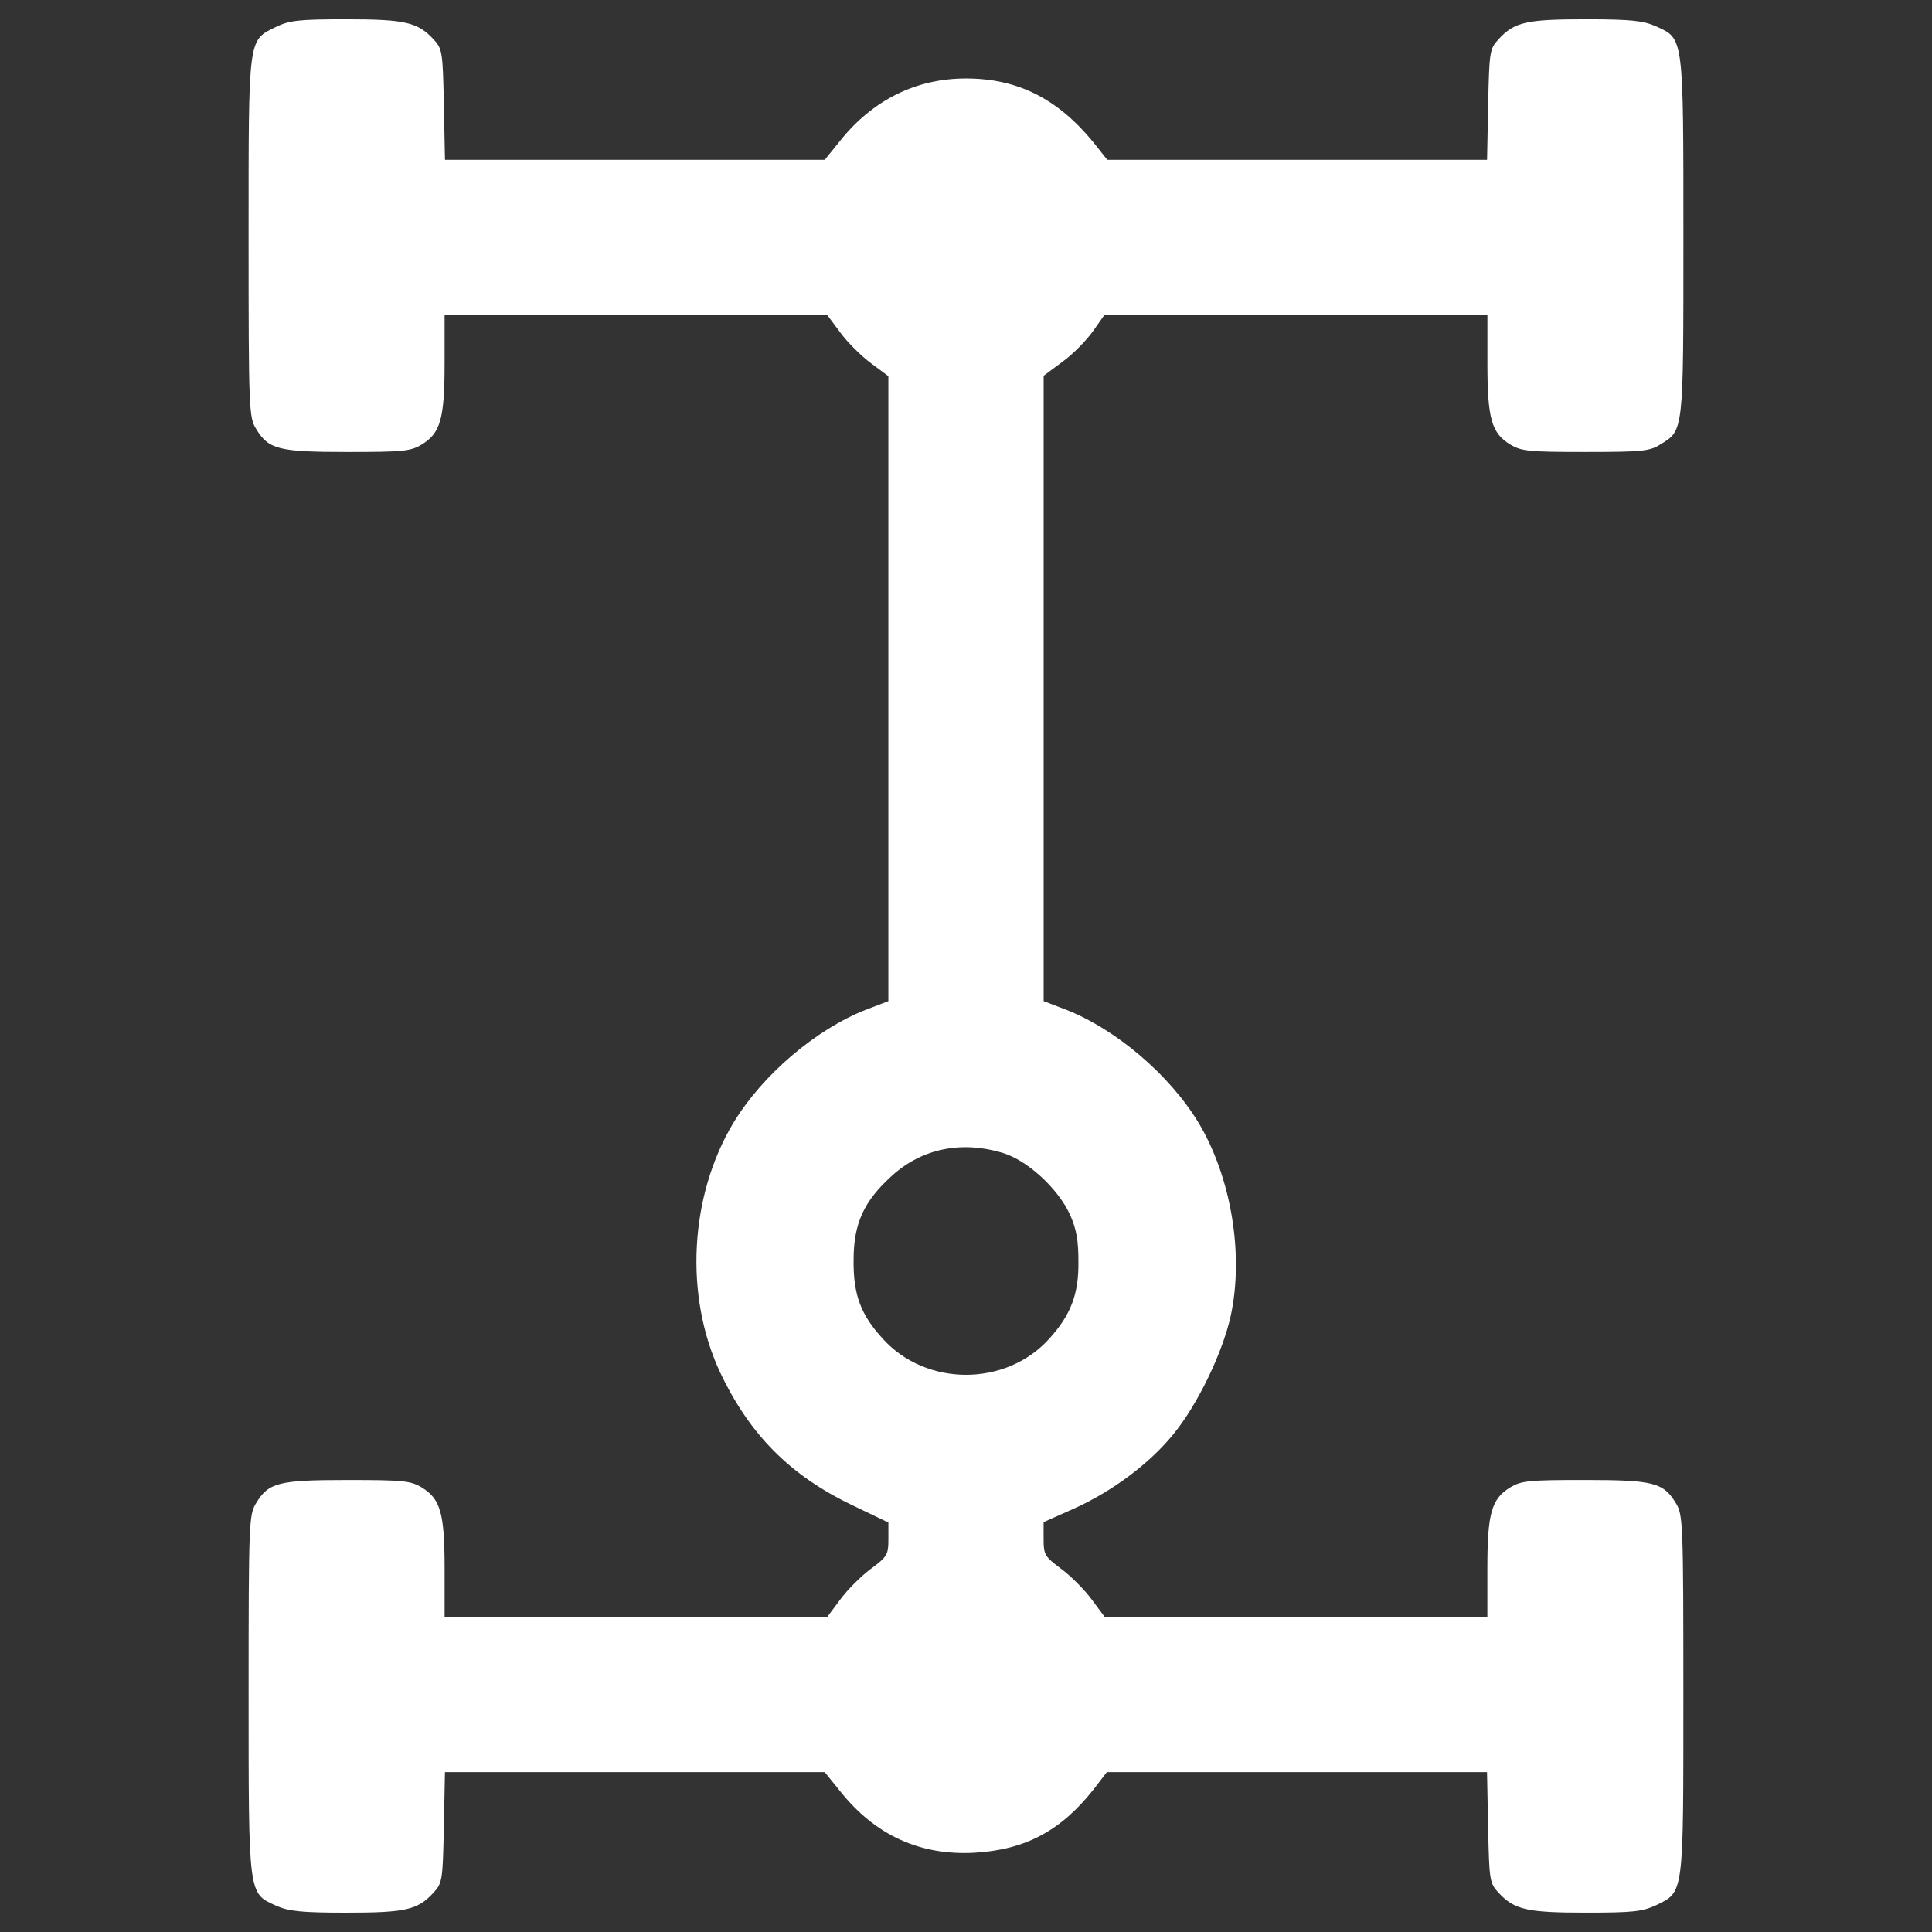
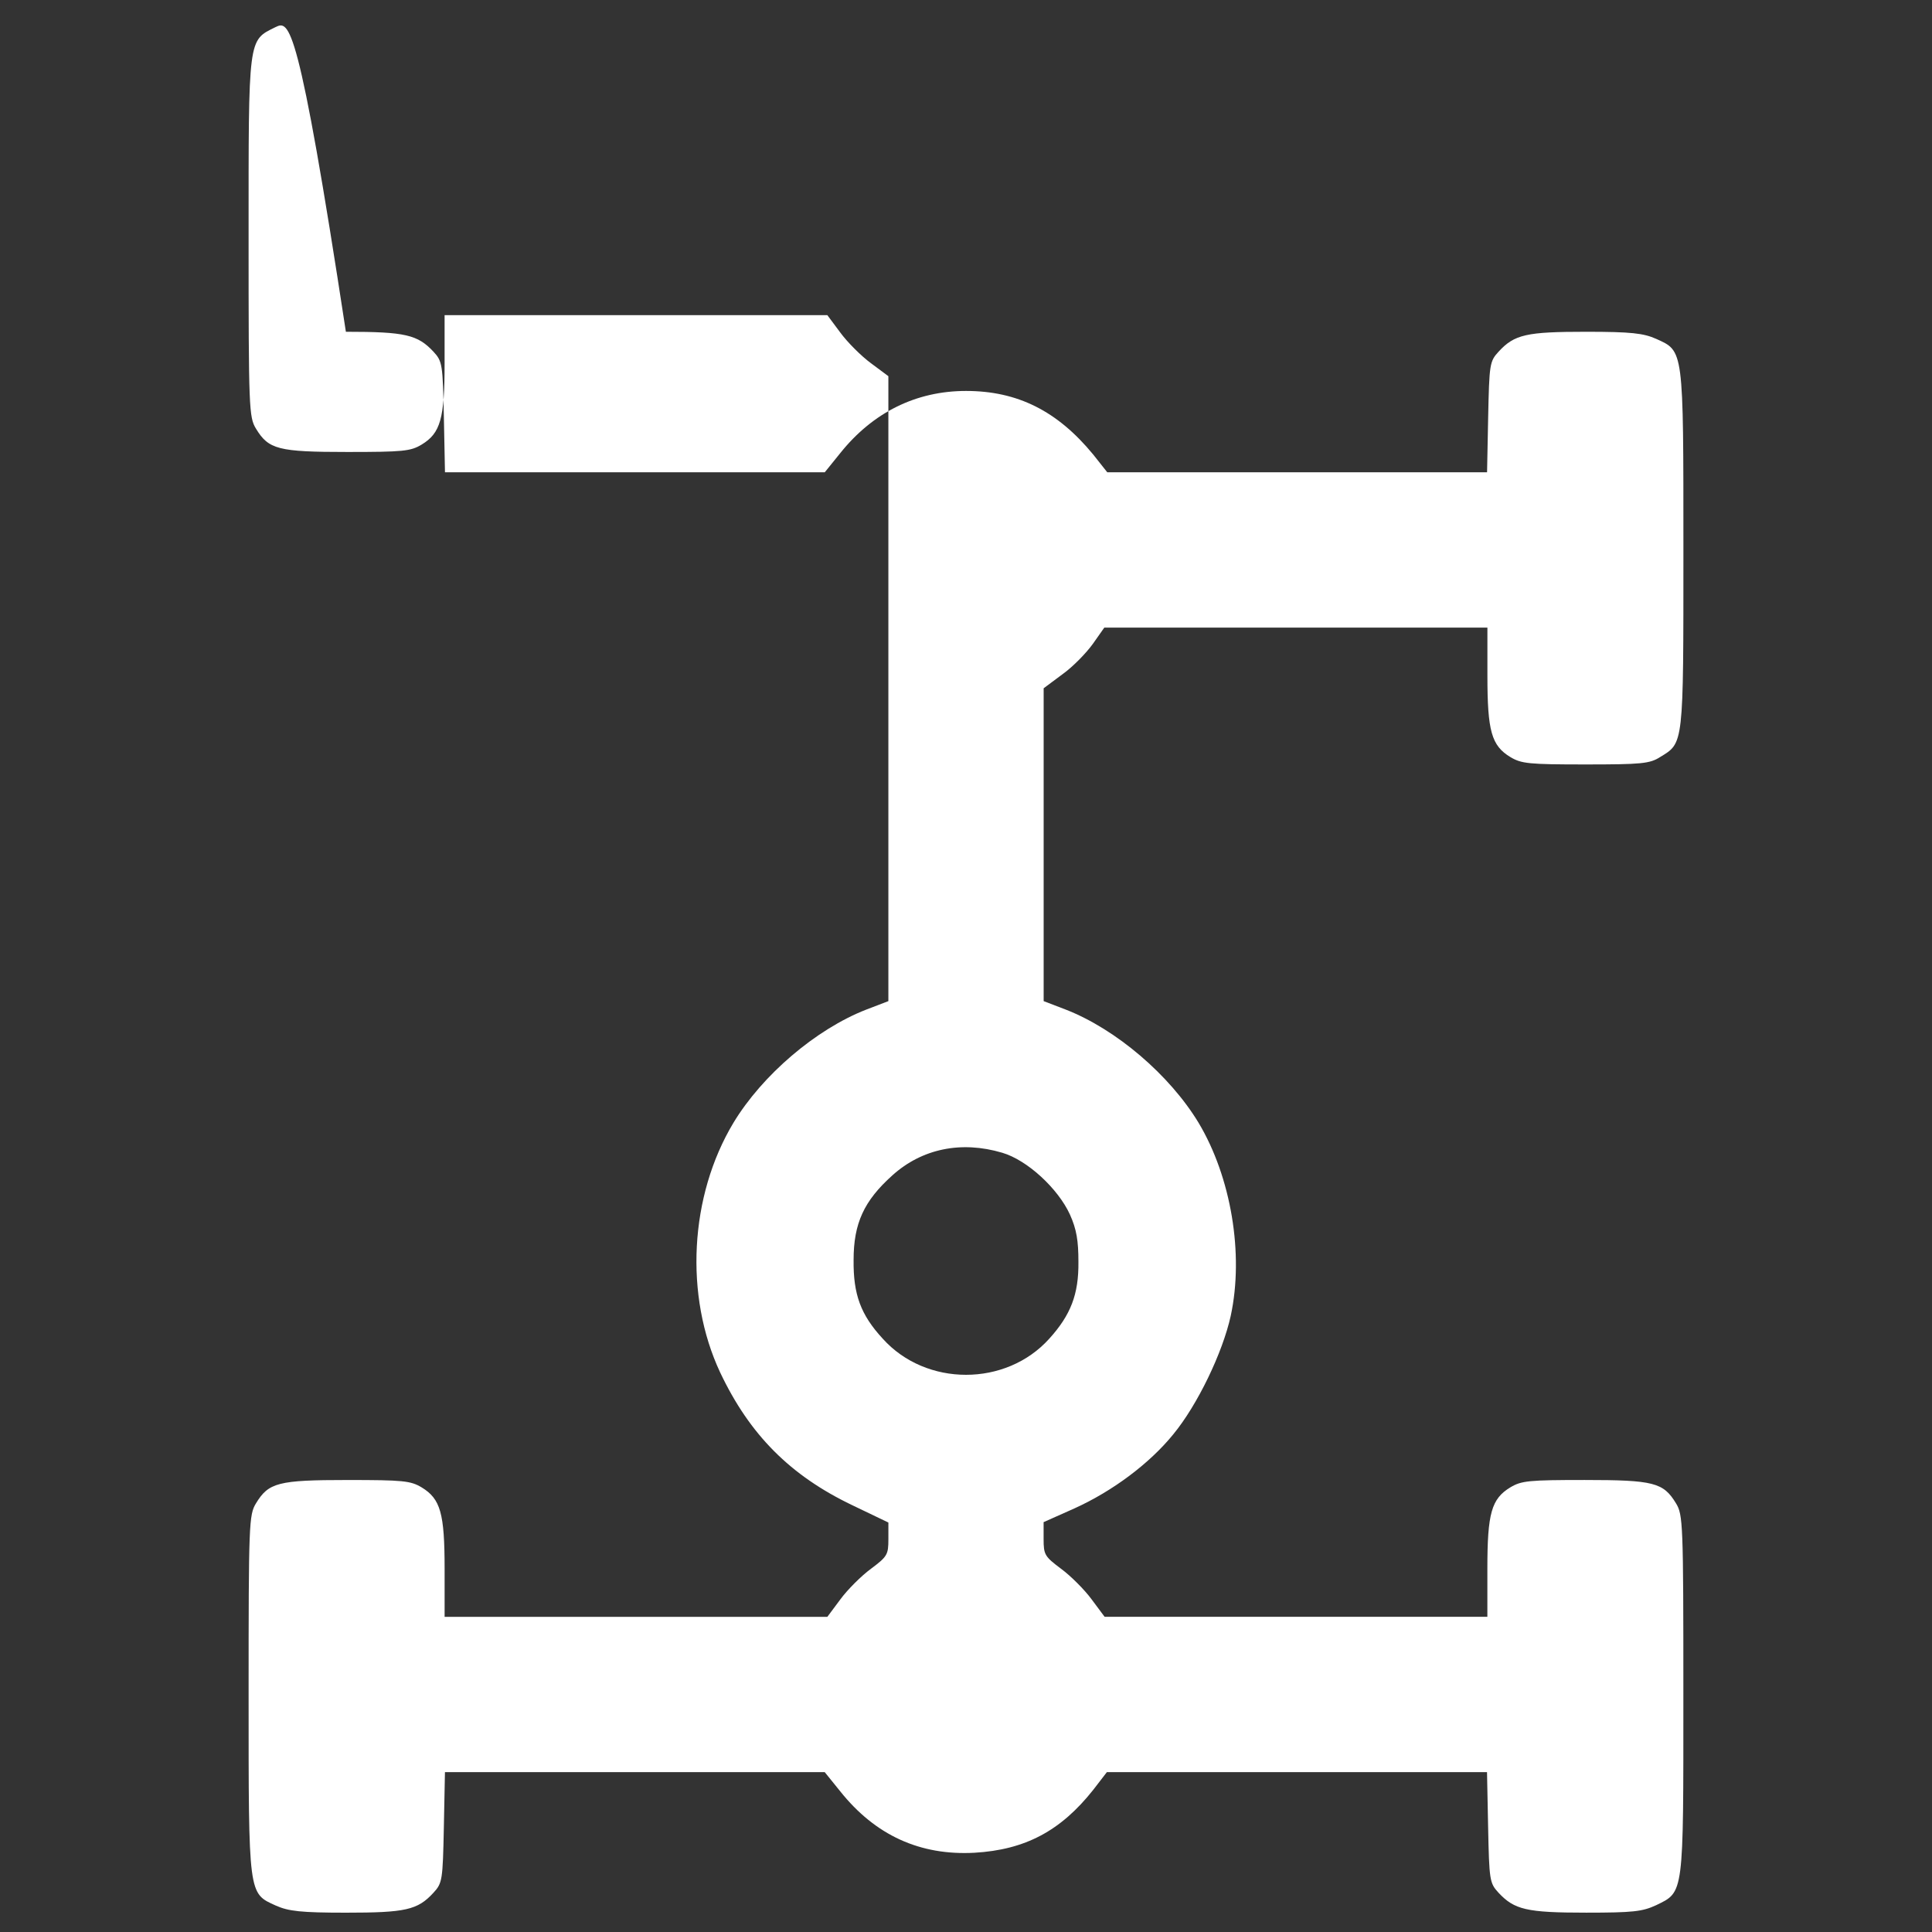
<svg xmlns="http://www.w3.org/2000/svg" xmlns:ns1="http://sodipodi.sourceforge.net/DTD/sodipodi-0.dtd" xmlns:ns2="http://www.inkscape.org/namespaces/inkscape" version="1.1" x="0px" y="0px" viewBox="0 0 1000 1000" enable-background="new 0 0 1000 1000" xml:space="preserve" id="svg10" ns1:docname="Transmission.svg" ns2:version="1.1.1 (3bf5ae0d25, 2021-09-20)">
  <rect x="0" y="0" width="1000" height="1000" fill="#333333" stroke="none" />
  <defs id="defs14" />
  <ns1:namedview id="namedview12" pagecolor="#ffffff" bordercolor="#666666" borderopacity="1.0" ns2:pageshadow="2" ns2:pageopacity="0.0" ns2:pagecheckerboard="0" showgrid="false" ns2:zoom="0.832" ns2:cx="500" ns2:cy="500.60096" ns2:window-width="1920" ns2:window-height="1017" ns2:window-x="-8" ns2:window-y="-8" ns2:window-maximized="1" ns2:current-layer="svg10" />
  <g id="g8" style="fill:#ffffff">
    <g transform="translate(0,512) scale(0.1,-0.1)" id="g6" style="fill:#ffffff">
-       <path d="M1426.4,4979.8c-143.5-70.8-139.7-45.9-139.7-1092.9c0-882.4,1.9-926.4,38.3-985.7c65.1-107.2,114.8-120.6,472.8-120.6c289,0,327.3,3.8,384.7,38.3c97.6,59.3,118.7,134,118.7,421.1v248.8h991.5h989.6l67-90c36.4-49.8,109.1-122.5,158.9-158.9l90-67V1555.5V-61.8l-114.8-44c-260.3-101.4-537.9-338.8-687.1-585.7c-227.8-379-254.6-895.8-68.9-1292c153.1-323.5,363.7-534,683.3-687.1l187.6-90v-86.1c0-80.4-5.7-90-90-153.1c-49.8-36.4-122.5-109.1-158.9-158.9l-67-90h-989.6h-991.5v248.8c0,287.1-21.1,361.7-118.7,421.1c-57.4,34.4-95.7,38.3-384.7,38.3c-357.9,0-407.7-13.4-472.8-120.6c-36.4-59.3-38.3-103.3-38.3-985.7c0-1050.8-1.9-1031.7,141.6-1096.8c65.1-28.7,128.3-36.4,361.8-36.4c308.2,0,371.3,13.4,453.6,103.4c45.9,49.8,47.9,65.1,53.6,338.8l5.7,285.2h983.8h981.9l80.4-99.5c181.8-227.8,413.4-333,694.8-317.7c262.2,15.3,446,112.9,614.4,325.4l70.8,91.9h983.8h983.8l5.7-285.2c5.7-273.7,7.6-289,53.6-338.8c82.3-88.1,145.5-103.4,453.7-103.4c243.1,0,290.9,5.7,361.7,38.3c145.5,70.8,141.6,45.9,141.6,1094.9c0,882.4-1.9,926.4-38.3,985.7c-65.1,107.2-114.8,120.6-472.8,120.6c-289,0-327.3-3.8-384.7-38.3c-97.6-59.3-118.7-134-118.7-421.1v-248.8h-991.5h-989.6l-67,90c-36.4,49.8-109.1,122.5-158.8,158.9c-84.2,63.2-90,72.7-90,153.1v88l158.9,70.8c199.1,90,390.5,233.5,513,384.7c124.4,151.2,254.6,421.1,296.7,612.5c68.9,319.6,1.9,717.8-166.5,999.1c-149.3,246.9-426.8,484.3-687.1,585.7l-114.8,44v1617.4v1619.3l97.6,72.7c53.6,38.3,122.5,109.1,157,157l59.3,84.2h991.5h991.5v-248.8c0-287.1,21.1-361.8,118.7-421.1c57.4-34.4,95.7-38.3,388.5-38.3c289,0,333.1,3.8,386.7,38.3c122.5,74.6,120.6,55.5,120.6,1071.9c0,1047,1.9,1027.9-141.6,1092.9c-65.1,28.7-128.2,36.4-361.7,36.4c-308.2,0-371.3-13.4-453.7-103.4c-45.9-49.8-47.9-65.1-53.6-338.8l-5.7-285.2h-983.8h-981.9l-72.8,91.9c-185.6,225.9-392.4,329.2-658.4,329.2c-258.4,0-482.3-111-650.8-321.6l-80.4-99.5h-981.9h-983.8l-5.7,285.2c-5.7,273.7-7.7,289-53.6,338.8c-82.3,88.1-145.5,103.4-453.6,103.4C1543.2,5020,1497.3,5014.3,1426.4,4979.8z M5187.6-846.6c130.2-38.3,289-185.7,350.3-319.7c34.5-76.6,44-135.9,44-245c1.9-168.4-40.2-275.6-151.2-398.1c-223.9-248.8-637.4-248.8-861.3,0c-114.8,124.4-153.1,229.7-151.2,407.7c0,189.5,53.6,306.3,201,438.3C4772.2-825.6,4975.1-783.4,5187.6-846.6z" id="path4" style="fill:#ffffff" />
+       <path d="M1426.4,4979.8c-143.5-70.8-139.7-45.9-139.7-1092.9c0-882.4,1.9-926.4,38.3-985.7c65.1-107.2,114.8-120.6,472.8-120.6c289,0,327.3,3.8,384.7,38.3c97.6,59.3,118.7,134,118.7,421.1v248.8h991.5h989.6l67-90c36.4-49.8,109.1-122.5,158.9-158.9l90-67V1555.5V-61.8l-114.8-44c-260.3-101.4-537.9-338.8-687.1-585.7c-227.8-379-254.6-895.8-68.9-1292c153.1-323.5,363.7-534,683.3-687.1l187.6-90v-86.1c0-80.4-5.7-90-90-153.1c-49.8-36.4-122.5-109.1-158.9-158.9l-67-90h-989.6h-991.5v248.8c0,287.1-21.1,361.7-118.7,421.1c-57.4,34.4-95.7,38.3-384.7,38.3c-357.9,0-407.7-13.4-472.8-120.6c-36.4-59.3-38.3-103.3-38.3-985.7c0-1050.8-1.9-1031.7,141.6-1096.8c65.1-28.7,128.3-36.4,361.8-36.4c308.2,0,371.3,13.4,453.6,103.4c45.9,49.8,47.9,65.1,53.6,338.8l5.7,285.2h983.8h981.9l80.4-99.5c181.8-227.8,413.4-333,694.8-317.7c262.2,15.3,446,112.9,614.4,325.4l70.8,91.9h983.8h983.8l5.7-285.2c5.7-273.7,7.6-289,53.6-338.8c82.3-88.1,145.5-103.4,453.7-103.4c243.1,0,290.9,5.7,361.7,38.3c145.5,70.8,141.6,45.9,141.6,1094.9c0,882.4-1.9,926.4-38.3,985.7c-65.1,107.2-114.8,120.6-472.8,120.6c-289,0-327.3-3.8-384.7-38.3c-97.6-59.3-118.7-134-118.7-421.1v-248.8h-991.5h-989.6l-67,90c-36.4,49.8-109.1,122.5-158.8,158.9c-84.2,63.2-90,72.7-90,153.1v88l158.9,70.8c199.1,90,390.5,233.5,513,384.7c124.4,151.2,254.6,421.1,296.7,612.5c68.9,319.6,1.9,717.8-166.5,999.1c-149.3,246.9-426.8,484.3-687.1,585.7l-114.8,44v1619.3l97.6,72.7c53.6,38.3,122.5,109.1,157,157l59.3,84.2h991.5h991.5v-248.8c0-287.1,21.1-361.8,118.7-421.1c57.4-34.4,95.7-38.3,388.5-38.3c289,0,333.1,3.8,386.7,38.3c122.5,74.6,120.6,55.5,120.6,1071.9c0,1047,1.9,1027.9-141.6,1092.9c-65.1,28.7-128.2,36.4-361.7,36.4c-308.2,0-371.3-13.4-453.7-103.4c-45.9-49.8-47.9-65.1-53.6-338.8l-5.7-285.2h-983.8h-981.9l-72.8,91.9c-185.6,225.9-392.4,329.2-658.4,329.2c-258.4,0-482.3-111-650.8-321.6l-80.4-99.5h-981.9h-983.8l-5.7,285.2c-5.7,273.7-7.7,289-53.6,338.8c-82.3,88.1-145.5,103.4-453.6,103.4C1543.2,5020,1497.3,5014.3,1426.4,4979.8z M5187.6-846.6c130.2-38.3,289-185.7,350.3-319.7c34.5-76.6,44-135.9,44-245c1.9-168.4-40.2-275.6-151.2-398.1c-223.9-248.8-637.4-248.8-861.3,0c-114.8,124.4-153.1,229.7-151.2,407.7c0,189.5,53.6,306.3,201,438.3C4772.2-825.6,4975.1-783.4,5187.6-846.6z" id="path4" style="fill:#ffffff" />
    </g>
  </g>
</svg>